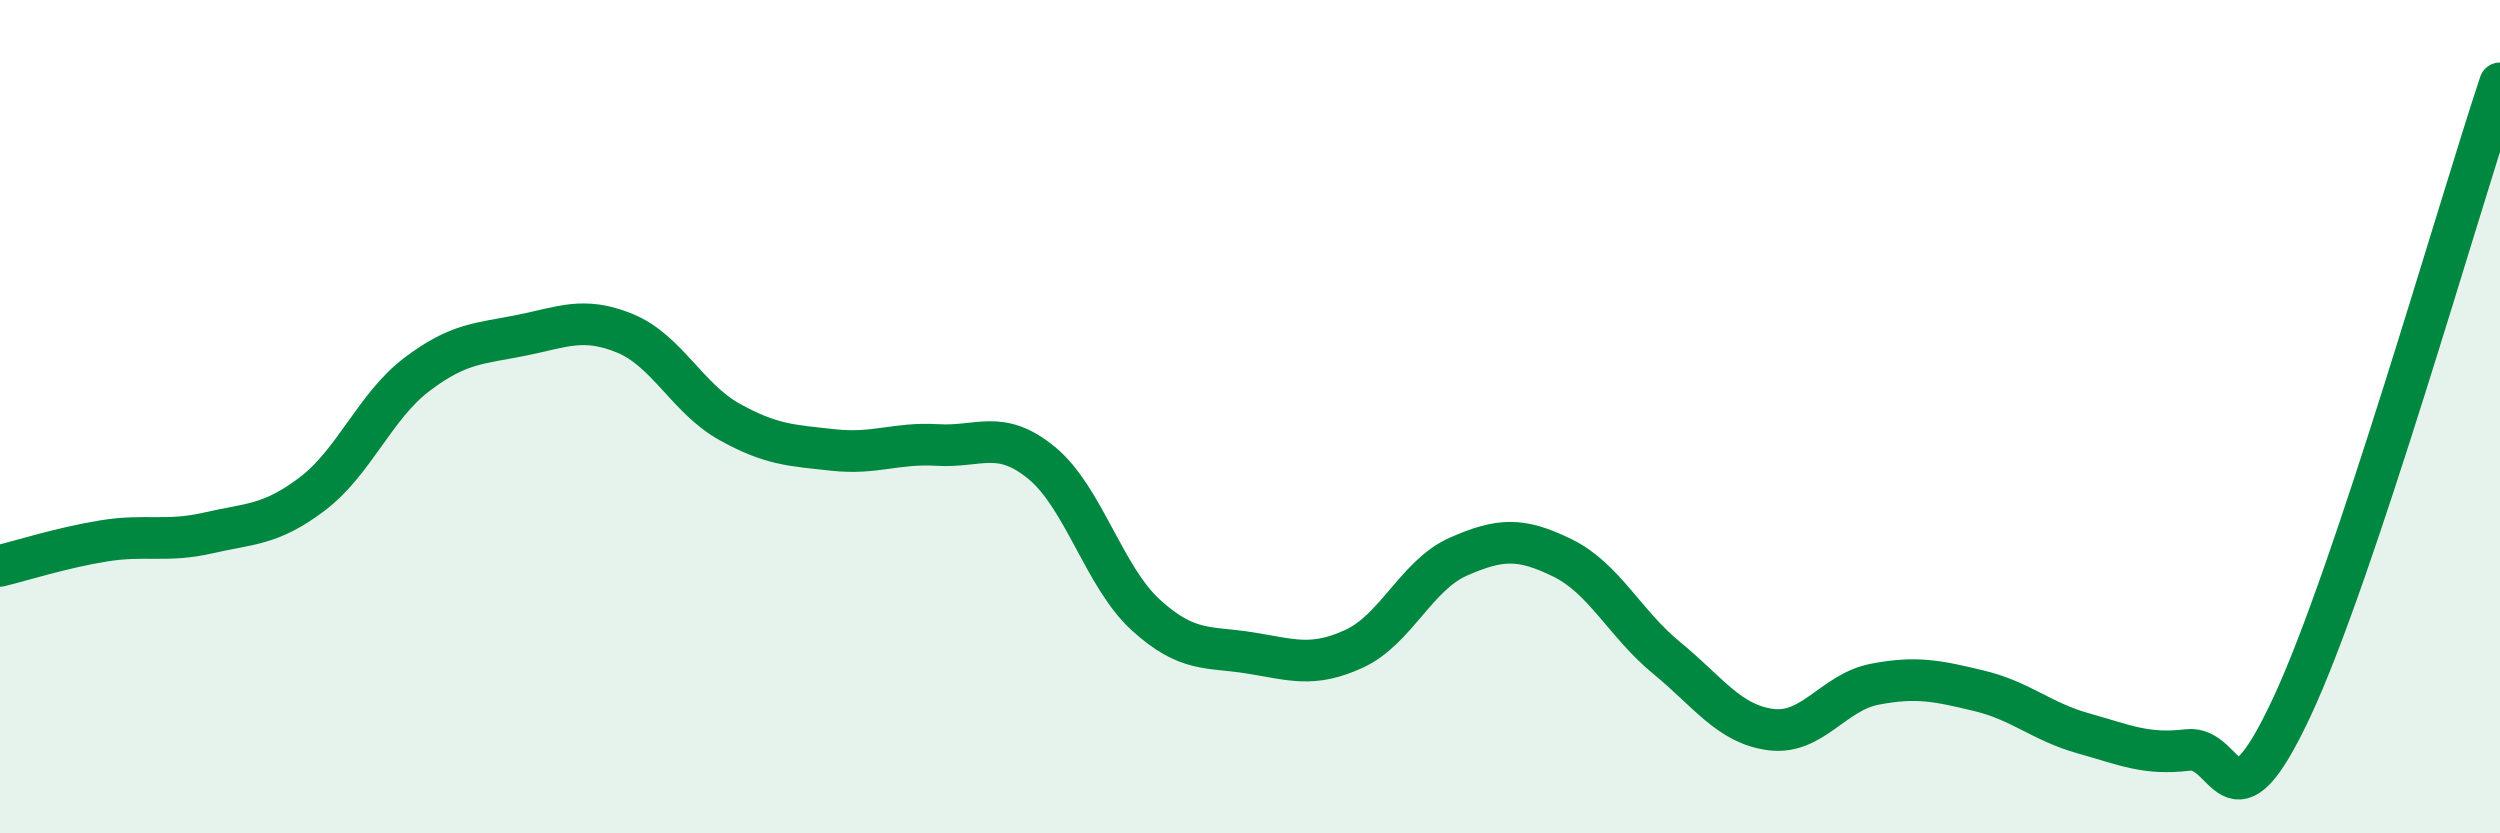
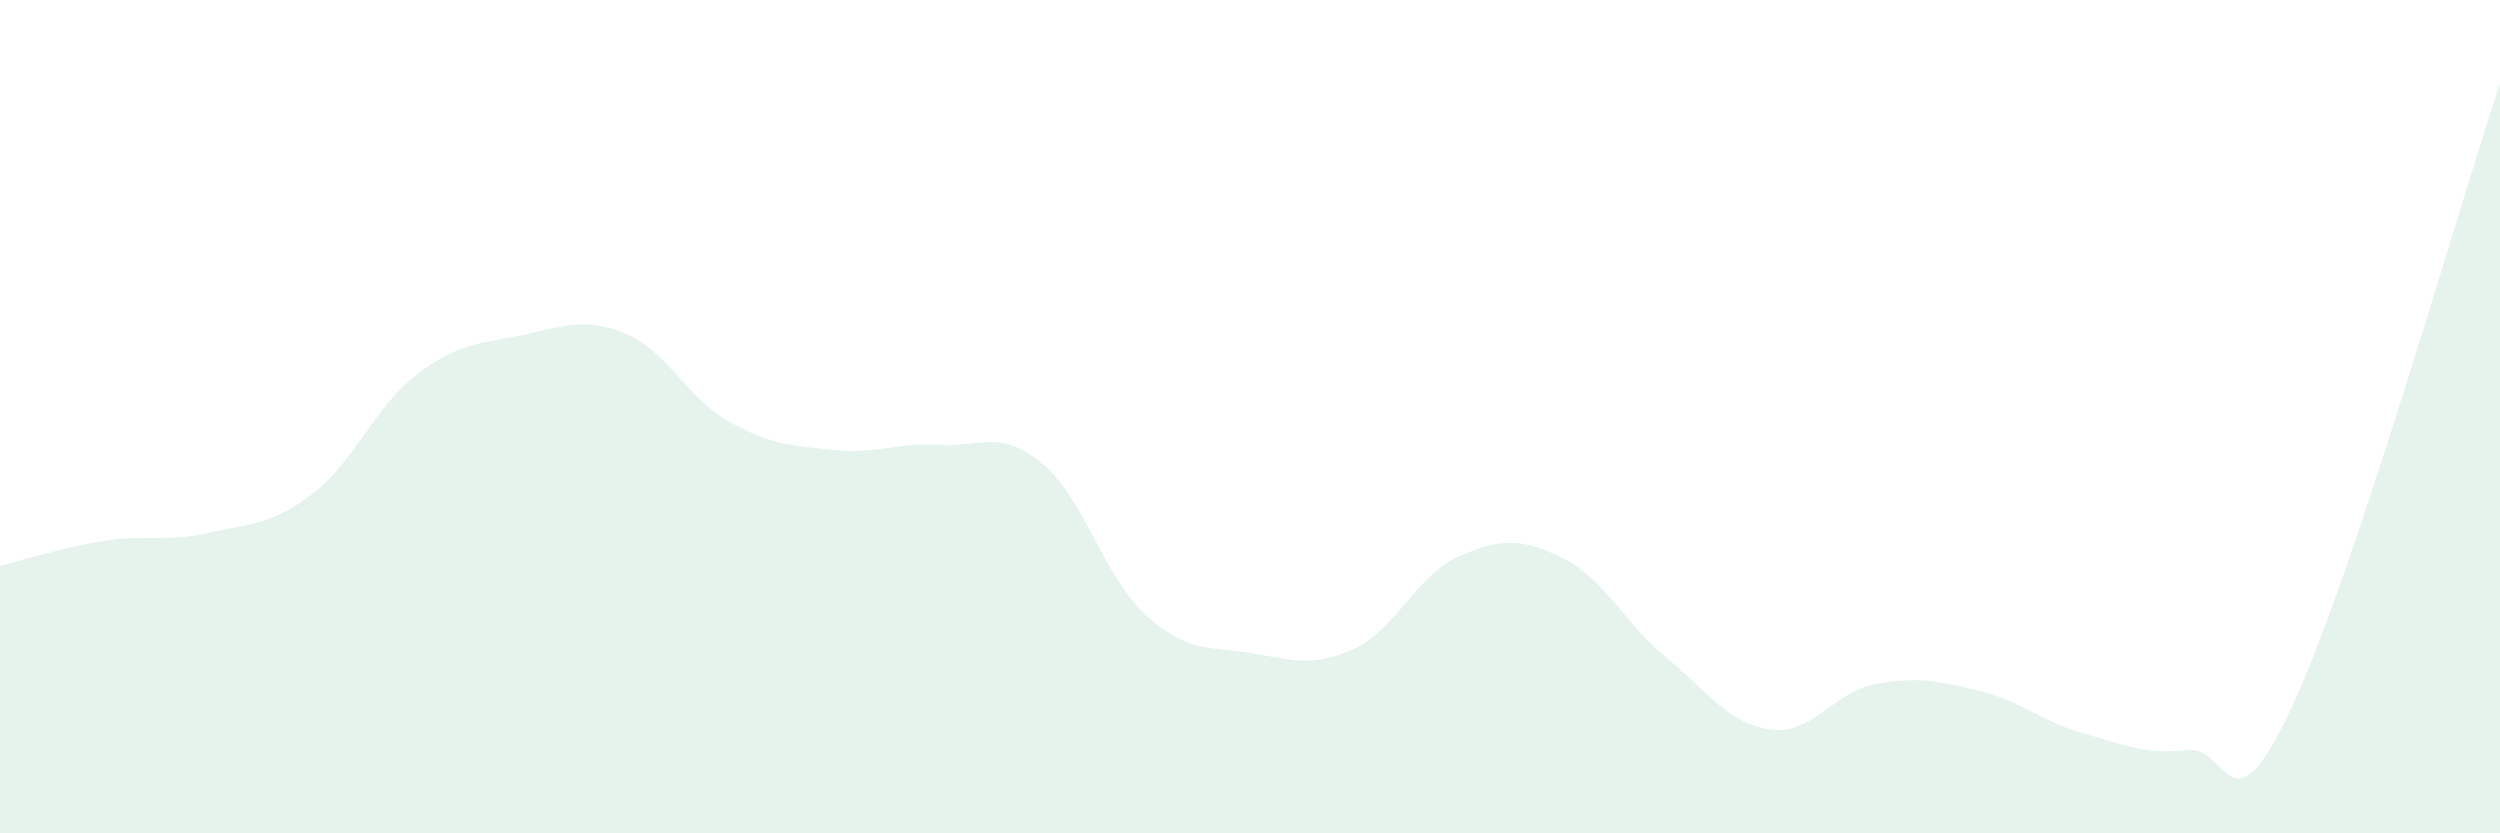
<svg xmlns="http://www.w3.org/2000/svg" width="60" height="20" viewBox="0 0 60 20">
  <path d="M 0,13.58 C 0.5,13.46 1.5,13.14 2.5,12.98 C 3.5,12.82 4,13.02 5,12.79 C 6,12.56 6.5,12.61 7.5,11.85 C 8.5,11.09 9,9.75 10,8.99 C 11,8.23 11.5,8.25 12.5,8.05 C 13.5,7.85 14,7.59 15,8 C 16,8.41 16.5,9.56 17.5,10.12 C 18.5,10.68 19,10.69 20,10.8 C 21,10.91 21.5,10.62 22.5,10.68 C 23.5,10.74 24,10.29 25,11.11 C 26,11.93 26.5,13.85 27.5,14.76 C 28.5,15.67 29,15.51 30,15.67 C 31,15.83 31.5,16.03 32.5,15.57 C 33.5,15.11 34,13.8 35,13.36 C 36,12.92 36.5,12.9 37.5,13.39 C 38.5,13.88 39,14.97 40,15.79 C 41,16.61 41.5,17.38 42.5,17.51 C 43.5,17.64 44,16.61 45,16.42 C 46,16.23 46.5,16.34 47.5,16.58 C 48.5,16.82 49,17.32 50,17.6 C 51,17.88 51.5,18.12 52.5,18 C 53.5,17.88 53.5,20.18 55,16.98 C 56.5,13.78 59,5 60,2L60 20L0 20Z" fill="#008740" opacity="0.1" stroke-linecap="round" stroke-linejoin="round" />
-   <path d="M 0,13.58 C 0.5,13.46 1.5,13.14 2.5,12.98 C 3.5,12.82 4,13.02 5,12.79 C 6,12.56 6.5,12.61 7.5,11.85 C 8.5,11.09 9,9.75 10,8.99 C 11,8.23 11.5,8.25 12.5,8.05 C 13.5,7.85 14,7.59 15,8 C 16,8.41 16.5,9.56 17.5,10.12 C 18.5,10.68 19,10.69 20,10.8 C 21,10.91 21.5,10.62 22.5,10.68 C 23.5,10.74 24,10.29 25,11.11 C 26,11.93 26.5,13.85 27.5,14.76 C 28.5,15.67 29,15.51 30,15.67 C 31,15.83 31.5,16.03 32.5,15.57 C 33.5,15.11 34,13.8 35,13.36 C 36,12.92 36.5,12.9 37.5,13.39 C 38.5,13.88 39,14.97 40,15.79 C 41,16.61 41.5,17.38 42.5,17.51 C 43.5,17.64 44,16.61 45,16.42 C 46,16.23 46.5,16.34 47.5,16.58 C 48.5,16.82 49,17.32 50,17.6 C 51,17.88 51.5,18.12 52.5,18 C 53.5,17.88 53.5,20.18 55,16.98 C 56.5,13.78 59,5 60,2" stroke="#008740" stroke-width="1" fill="none" stroke-linecap="round" stroke-linejoin="round" />
</svg>